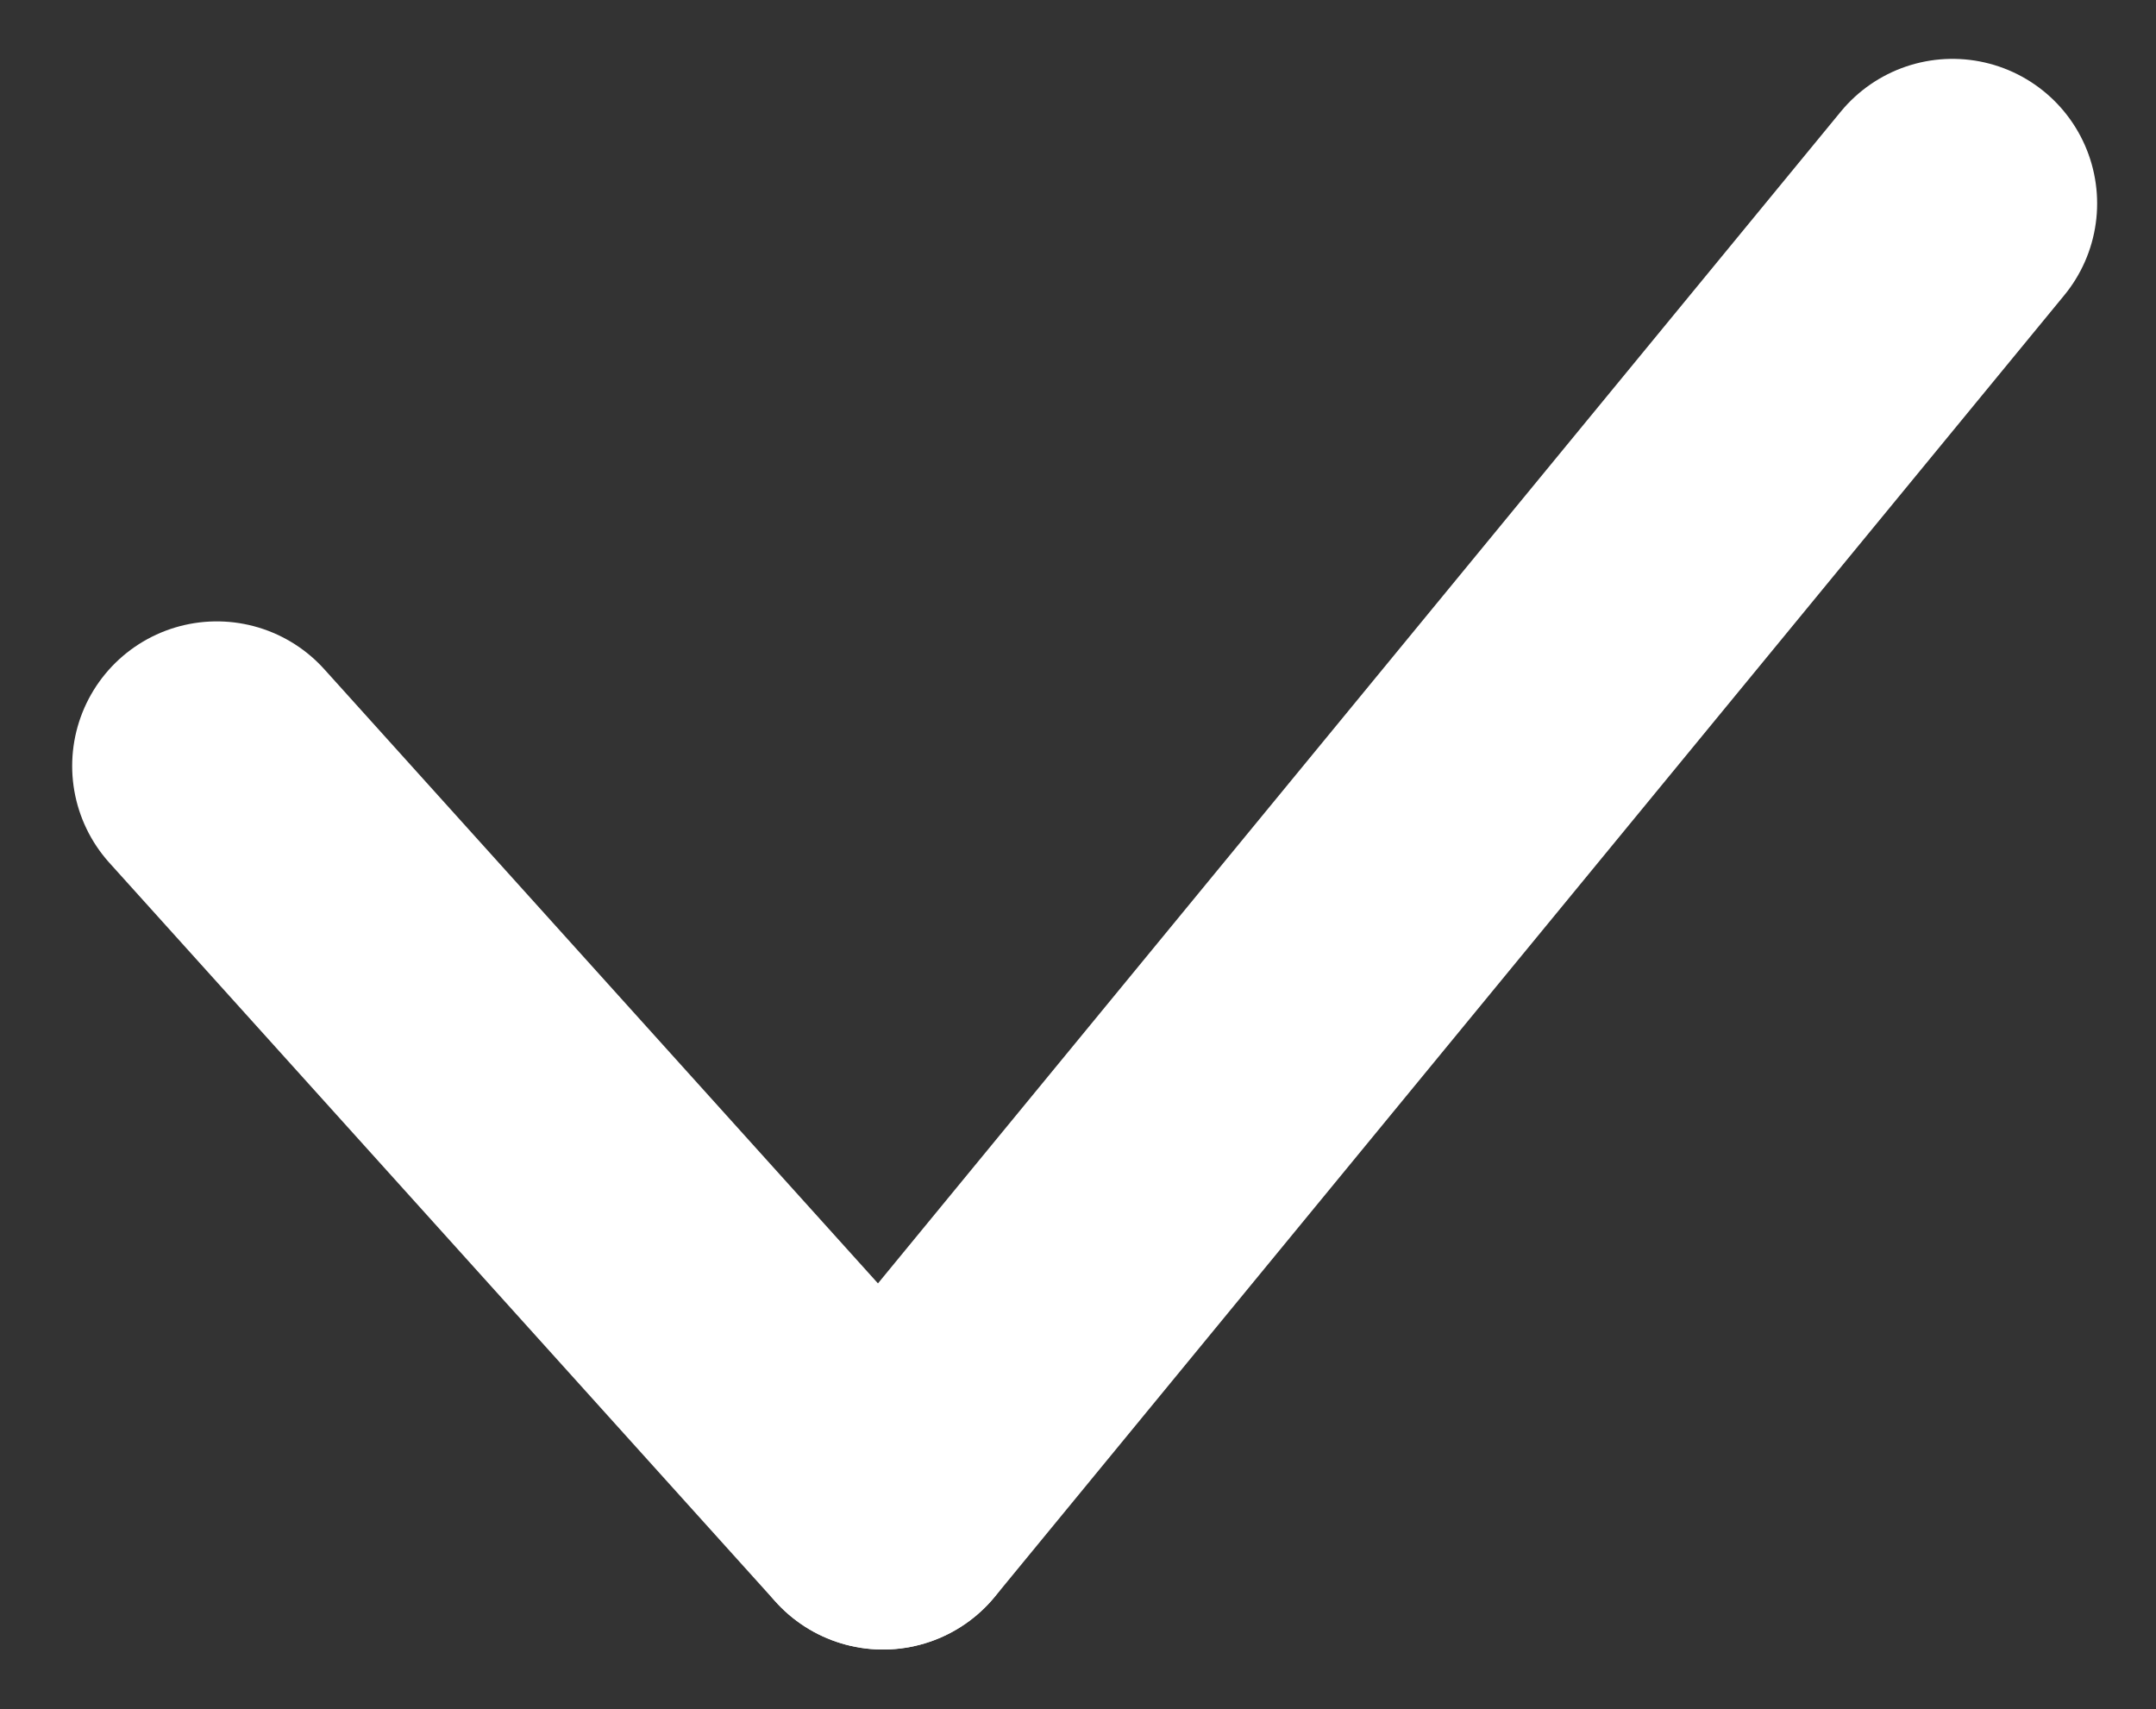
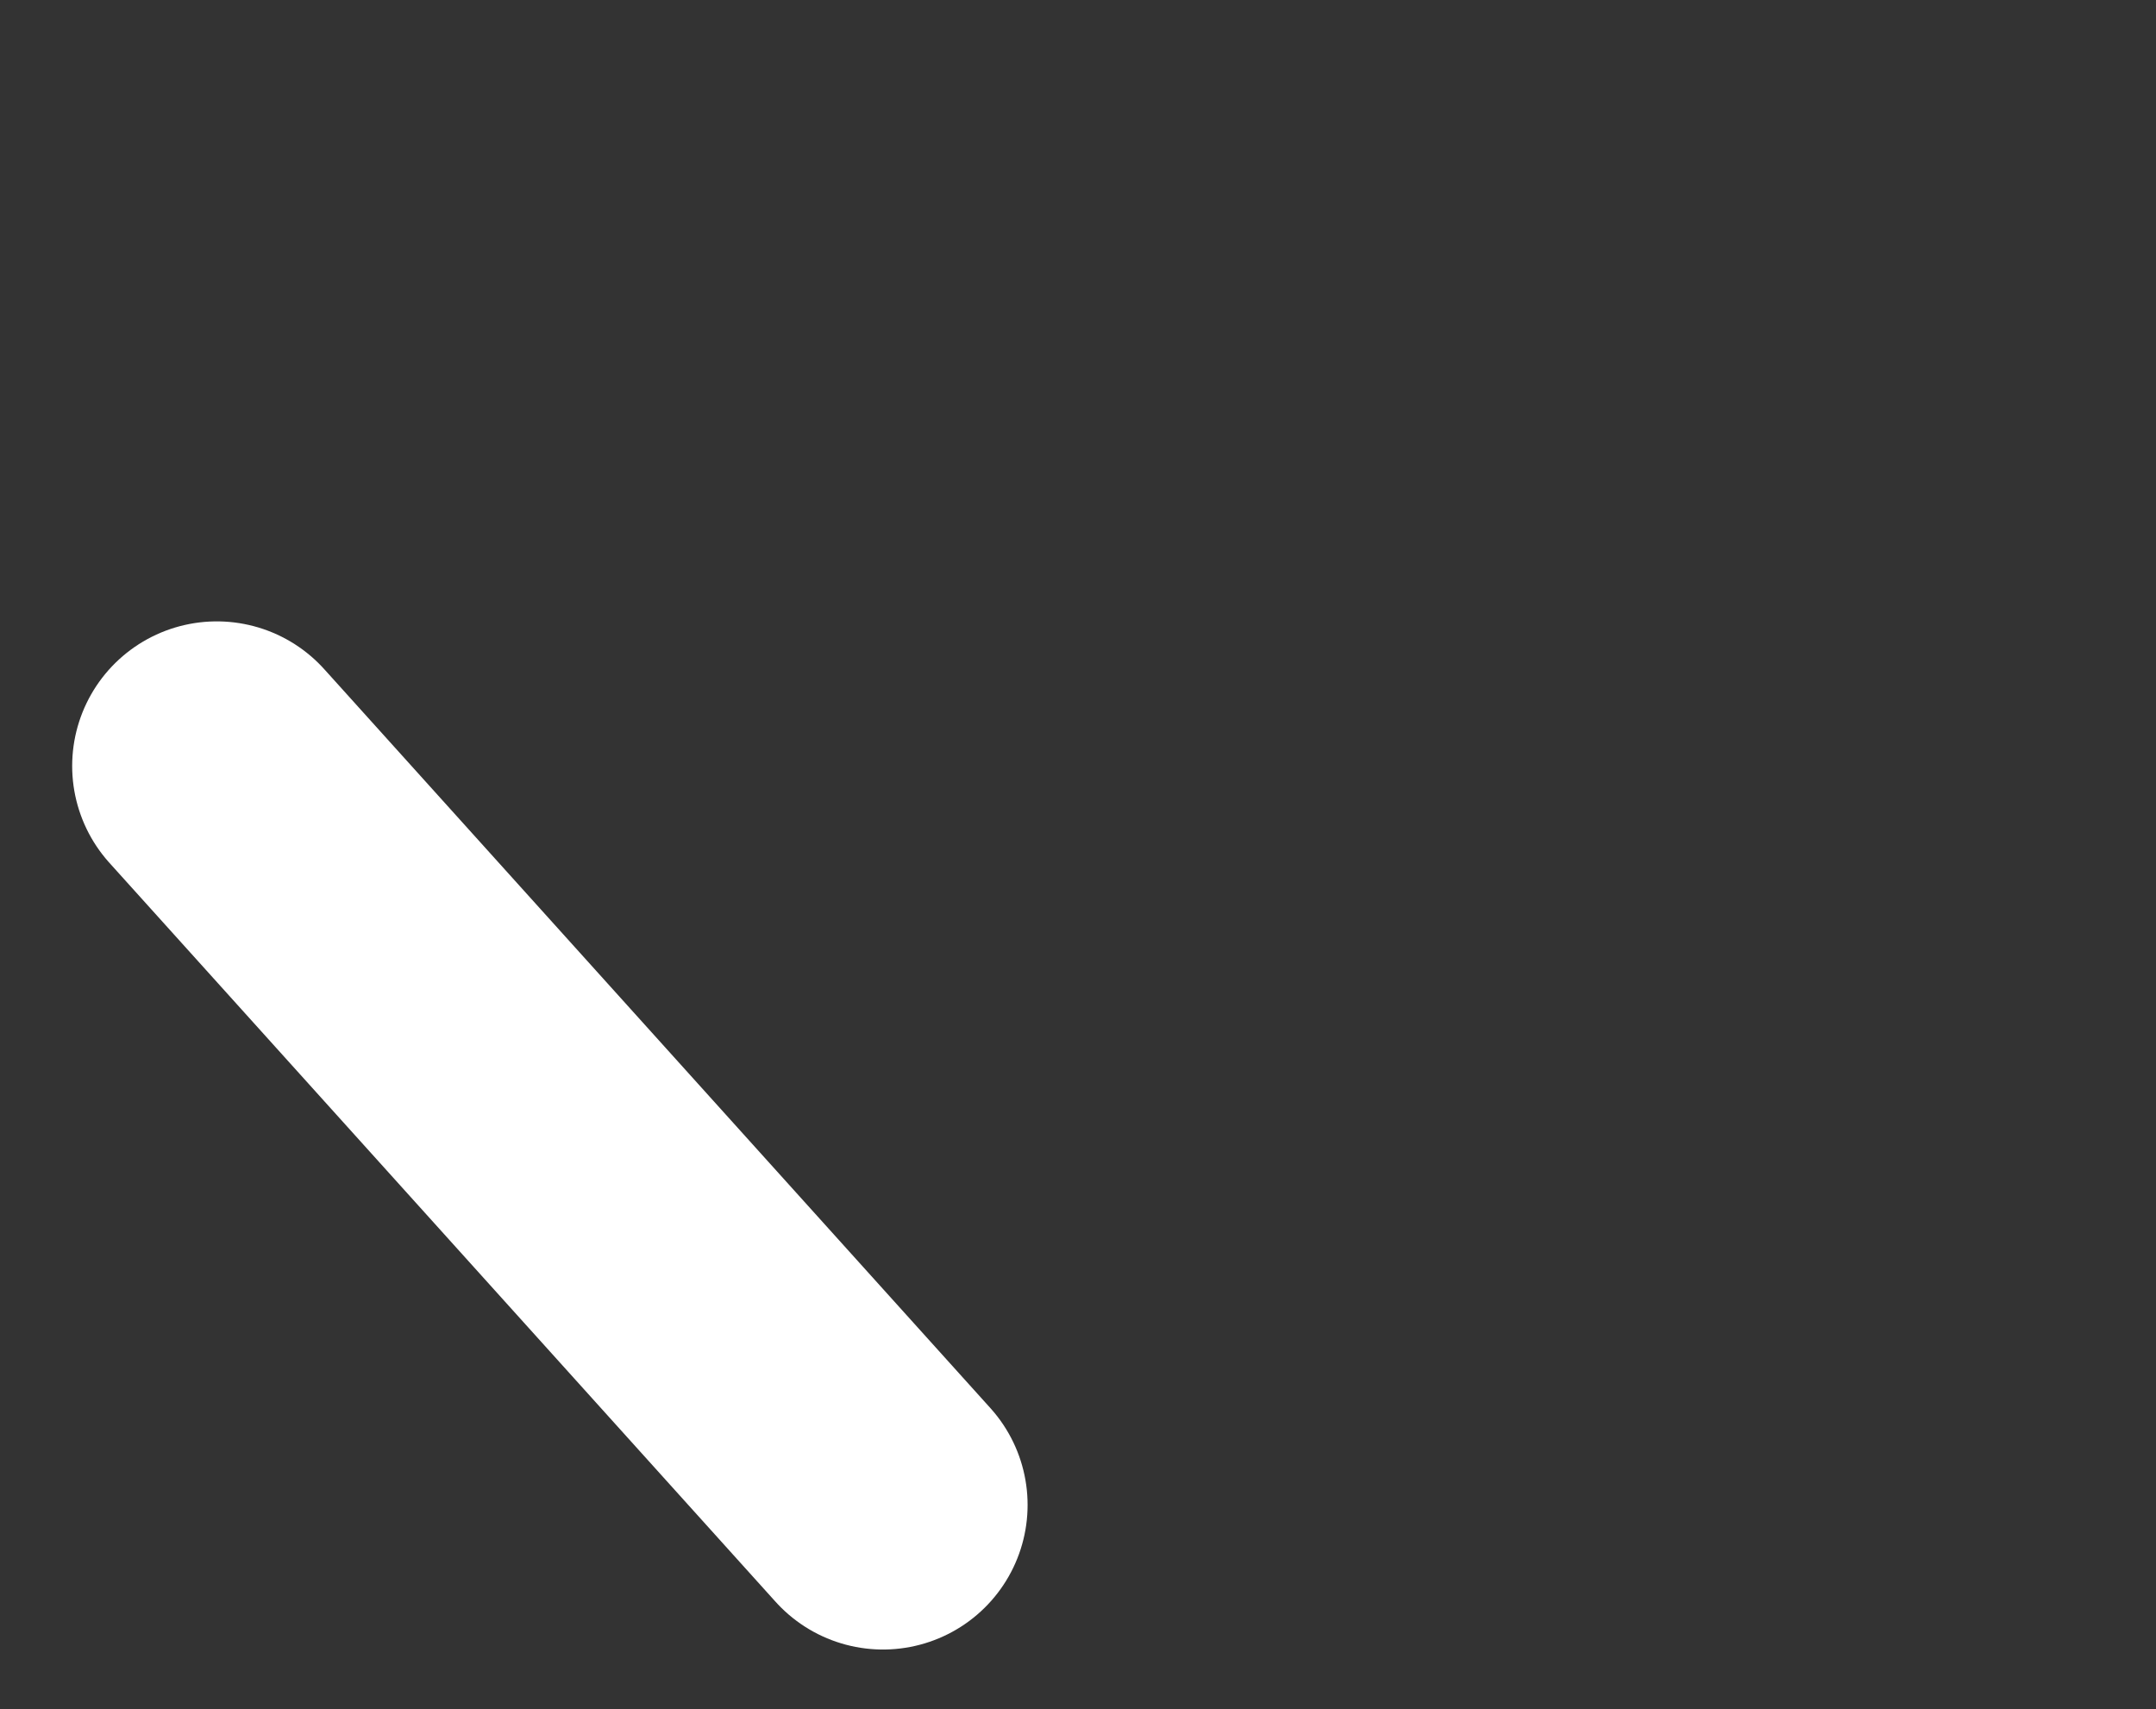
<svg xmlns="http://www.w3.org/2000/svg" width="14.907" height="11.82" viewBox="0 0 14.907 11.82">
  <rect x="0" y="0" width="14.907" height="11.82" fill="#333333" stroke="none" />
  <g id="ico_check" transform="translate(0 0.55)">
    <rect id="사각형_50189" data-name="사각형 50189" width="10" height="10" transform="translate(0 0.357)" fill="#fff" opacity="0" />
-     <line id="선_4" data-name="선 4" y1="9" x2="7.394" transform="translate(6.106 0.857)" fill="none" stroke="#fff" stroke-linecap="round" stroke-width="2" />
    <line id="선_5" data-name="선 5" x2="4.606" y2="5.11" transform="translate(1.499 4.747)" fill="none" stroke="#fff" stroke-linecap="round" stroke-width="2" />
  </g>
</svg>